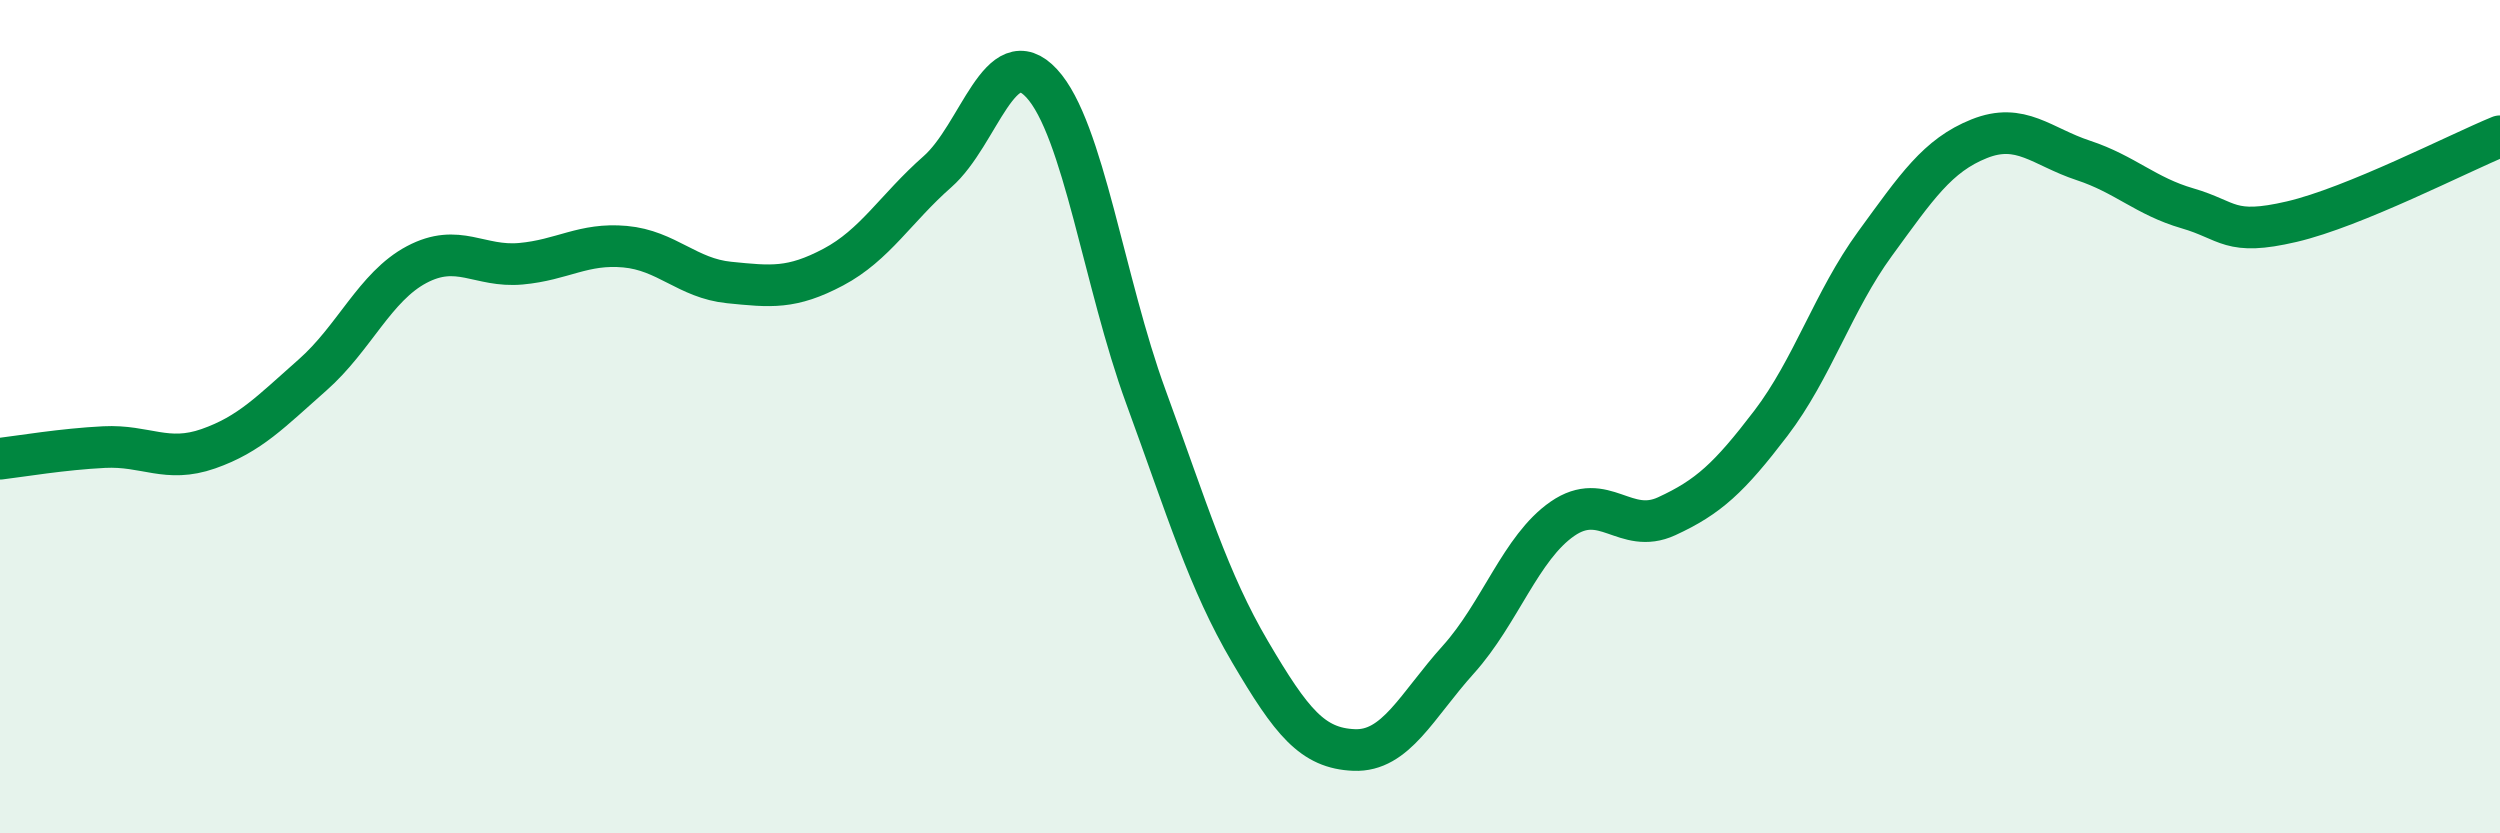
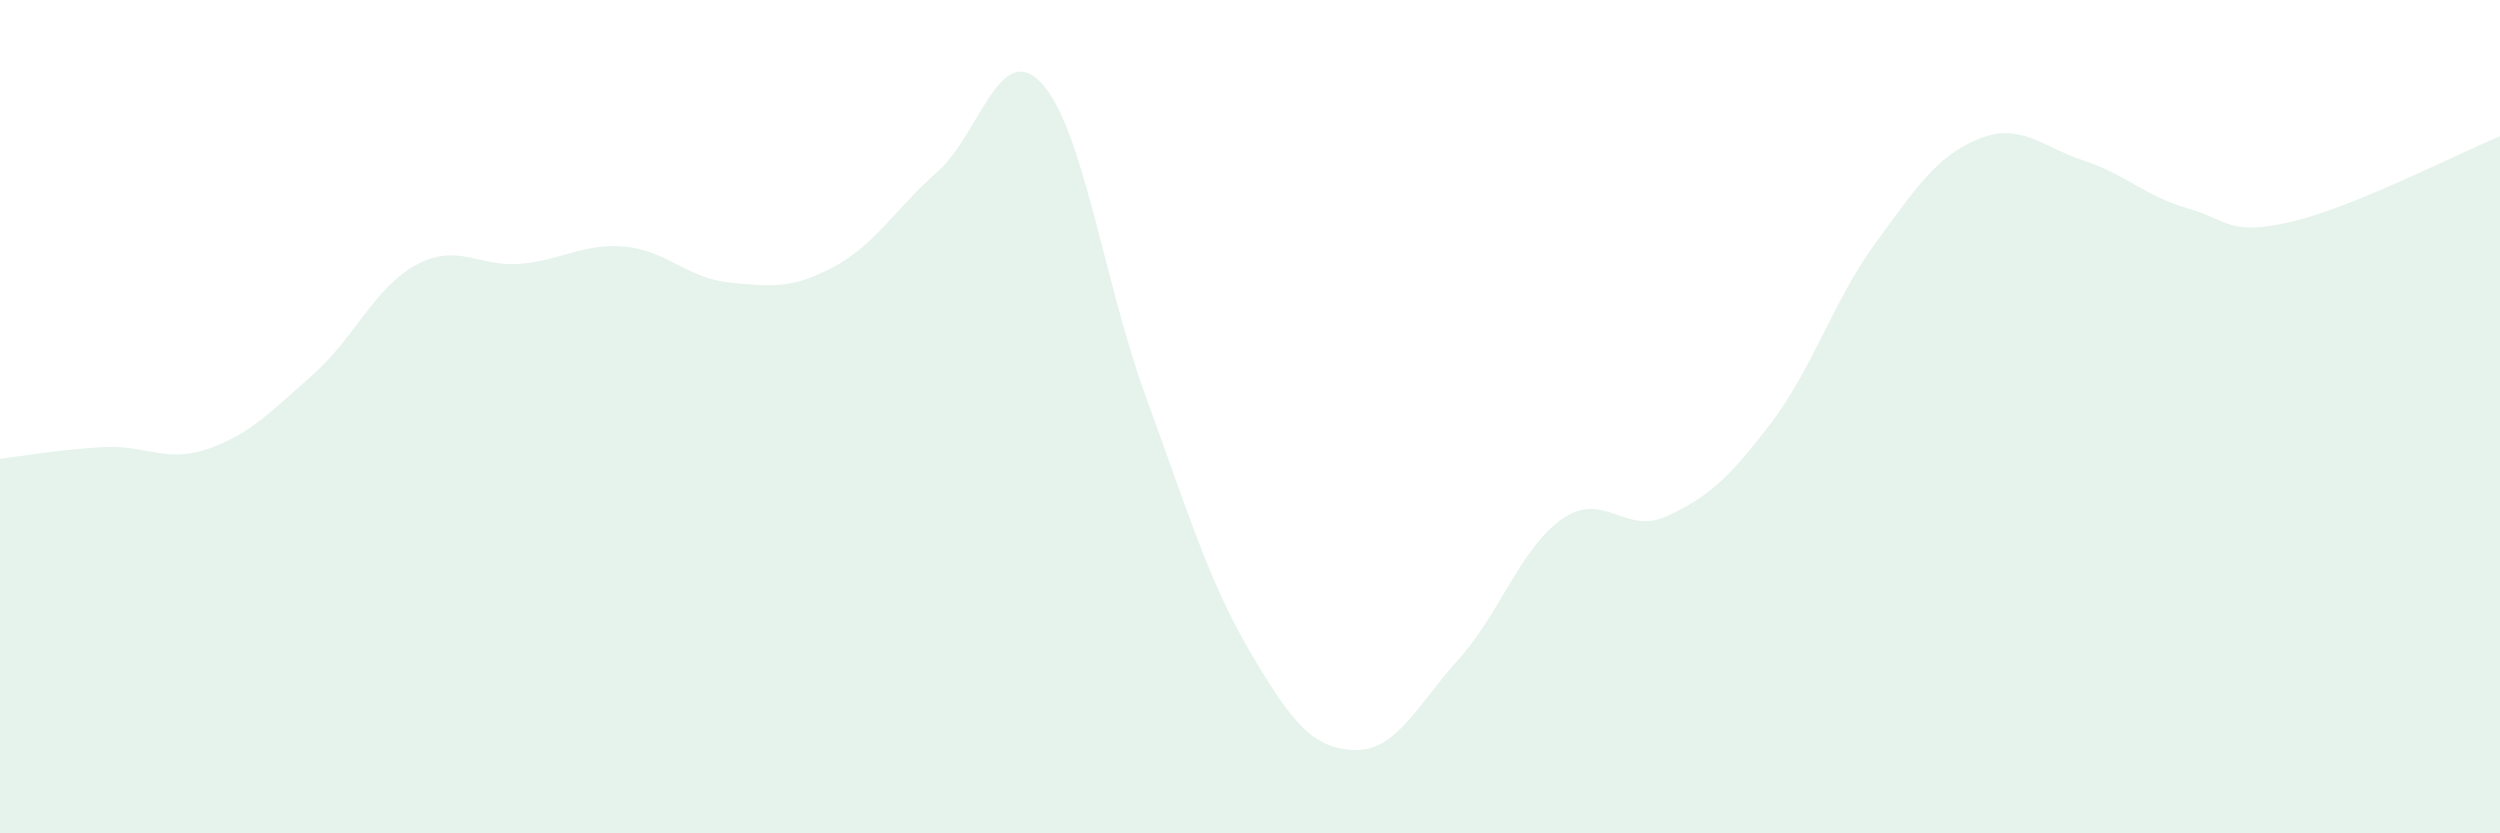
<svg xmlns="http://www.w3.org/2000/svg" width="60" height="20" viewBox="0 0 60 20">
  <path d="M 0,11.01 C 0.5,10.95 1.5,10.78 2.5,10.73 C 3.5,10.68 4,11.12 5,10.77 C 6,10.42 6.5,9.88 7.5,9 C 8.5,8.12 9,6.88 10,6.35 C 11,5.82 11.5,6.42 12.5,6.33 C 13.5,6.24 14,5.83 15,5.92 C 16,6.01 16.5,6.68 17.5,6.78 C 18.5,6.88 19,6.94 20,6.41 C 21,5.88 21.5,5 22.5,4.12 C 23.5,3.24 24,0.92 25,2 C 26,3.08 26.5,6.79 27.5,9.52 C 28.5,12.25 29,13.94 30,15.64 C 31,17.34 31.5,17.96 32.5,18 C 33.5,18.04 34,16.94 35,15.83 C 36,14.72 36.5,13.14 37.5,12.45 C 38.5,11.76 39,12.85 40,12.39 C 41,11.93 41.5,11.47 42.5,10.16 C 43.5,8.85 44,7.22 45,5.85 C 46,4.48 46.5,3.73 47.5,3.33 C 48.5,2.93 49,3.52 50,3.85 C 51,4.18 51.5,4.71 52.5,5 C 53.5,5.29 53.5,5.67 55,5.32 C 56.5,4.97 59,3.68 60,3.27L60 20L0 20Z" fill="#008740" opacity="0.1" stroke-linecap="round" stroke-linejoin="round" />
-   <path d="M 0,11.01 C 0.5,10.95 1.5,10.78 2.5,10.73 C 3.5,10.68 4,11.12 5,10.77 C 6,10.42 6.5,9.88 7.5,9 C 8.5,8.12 9,6.88 10,6.35 C 11,5.82 11.5,6.42 12.5,6.33 C 13.5,6.24 14,5.83 15,5.92 C 16,6.01 16.5,6.68 17.5,6.78 C 18.5,6.88 19,6.94 20,6.41 C 21,5.88 21.5,5 22.5,4.12 C 23.5,3.24 24,0.92 25,2 C 26,3.08 26.5,6.79 27.5,9.52 C 28.5,12.25 29,13.94 30,15.64 C 31,17.34 31.5,17.96 32.5,18 C 33.5,18.04 34,16.94 35,15.83 C 36,14.72 36.5,13.14 37.5,12.45 C 38.5,11.76 39,12.85 40,12.39 C 41,11.93 41.5,11.47 42.5,10.16 C 43.5,8.85 44,7.22 45,5.85 C 46,4.48 46.5,3.73 47.5,3.33 C 48.5,2.93 49,3.52 50,3.85 C 51,4.18 51.5,4.71 52.5,5 C 53.5,5.29 53.5,5.67 55,5.32 C 56.5,4.97 59,3.68 60,3.27" stroke="#008740" stroke-width="1" fill="none" stroke-linecap="round" stroke-linejoin="round" />
</svg>